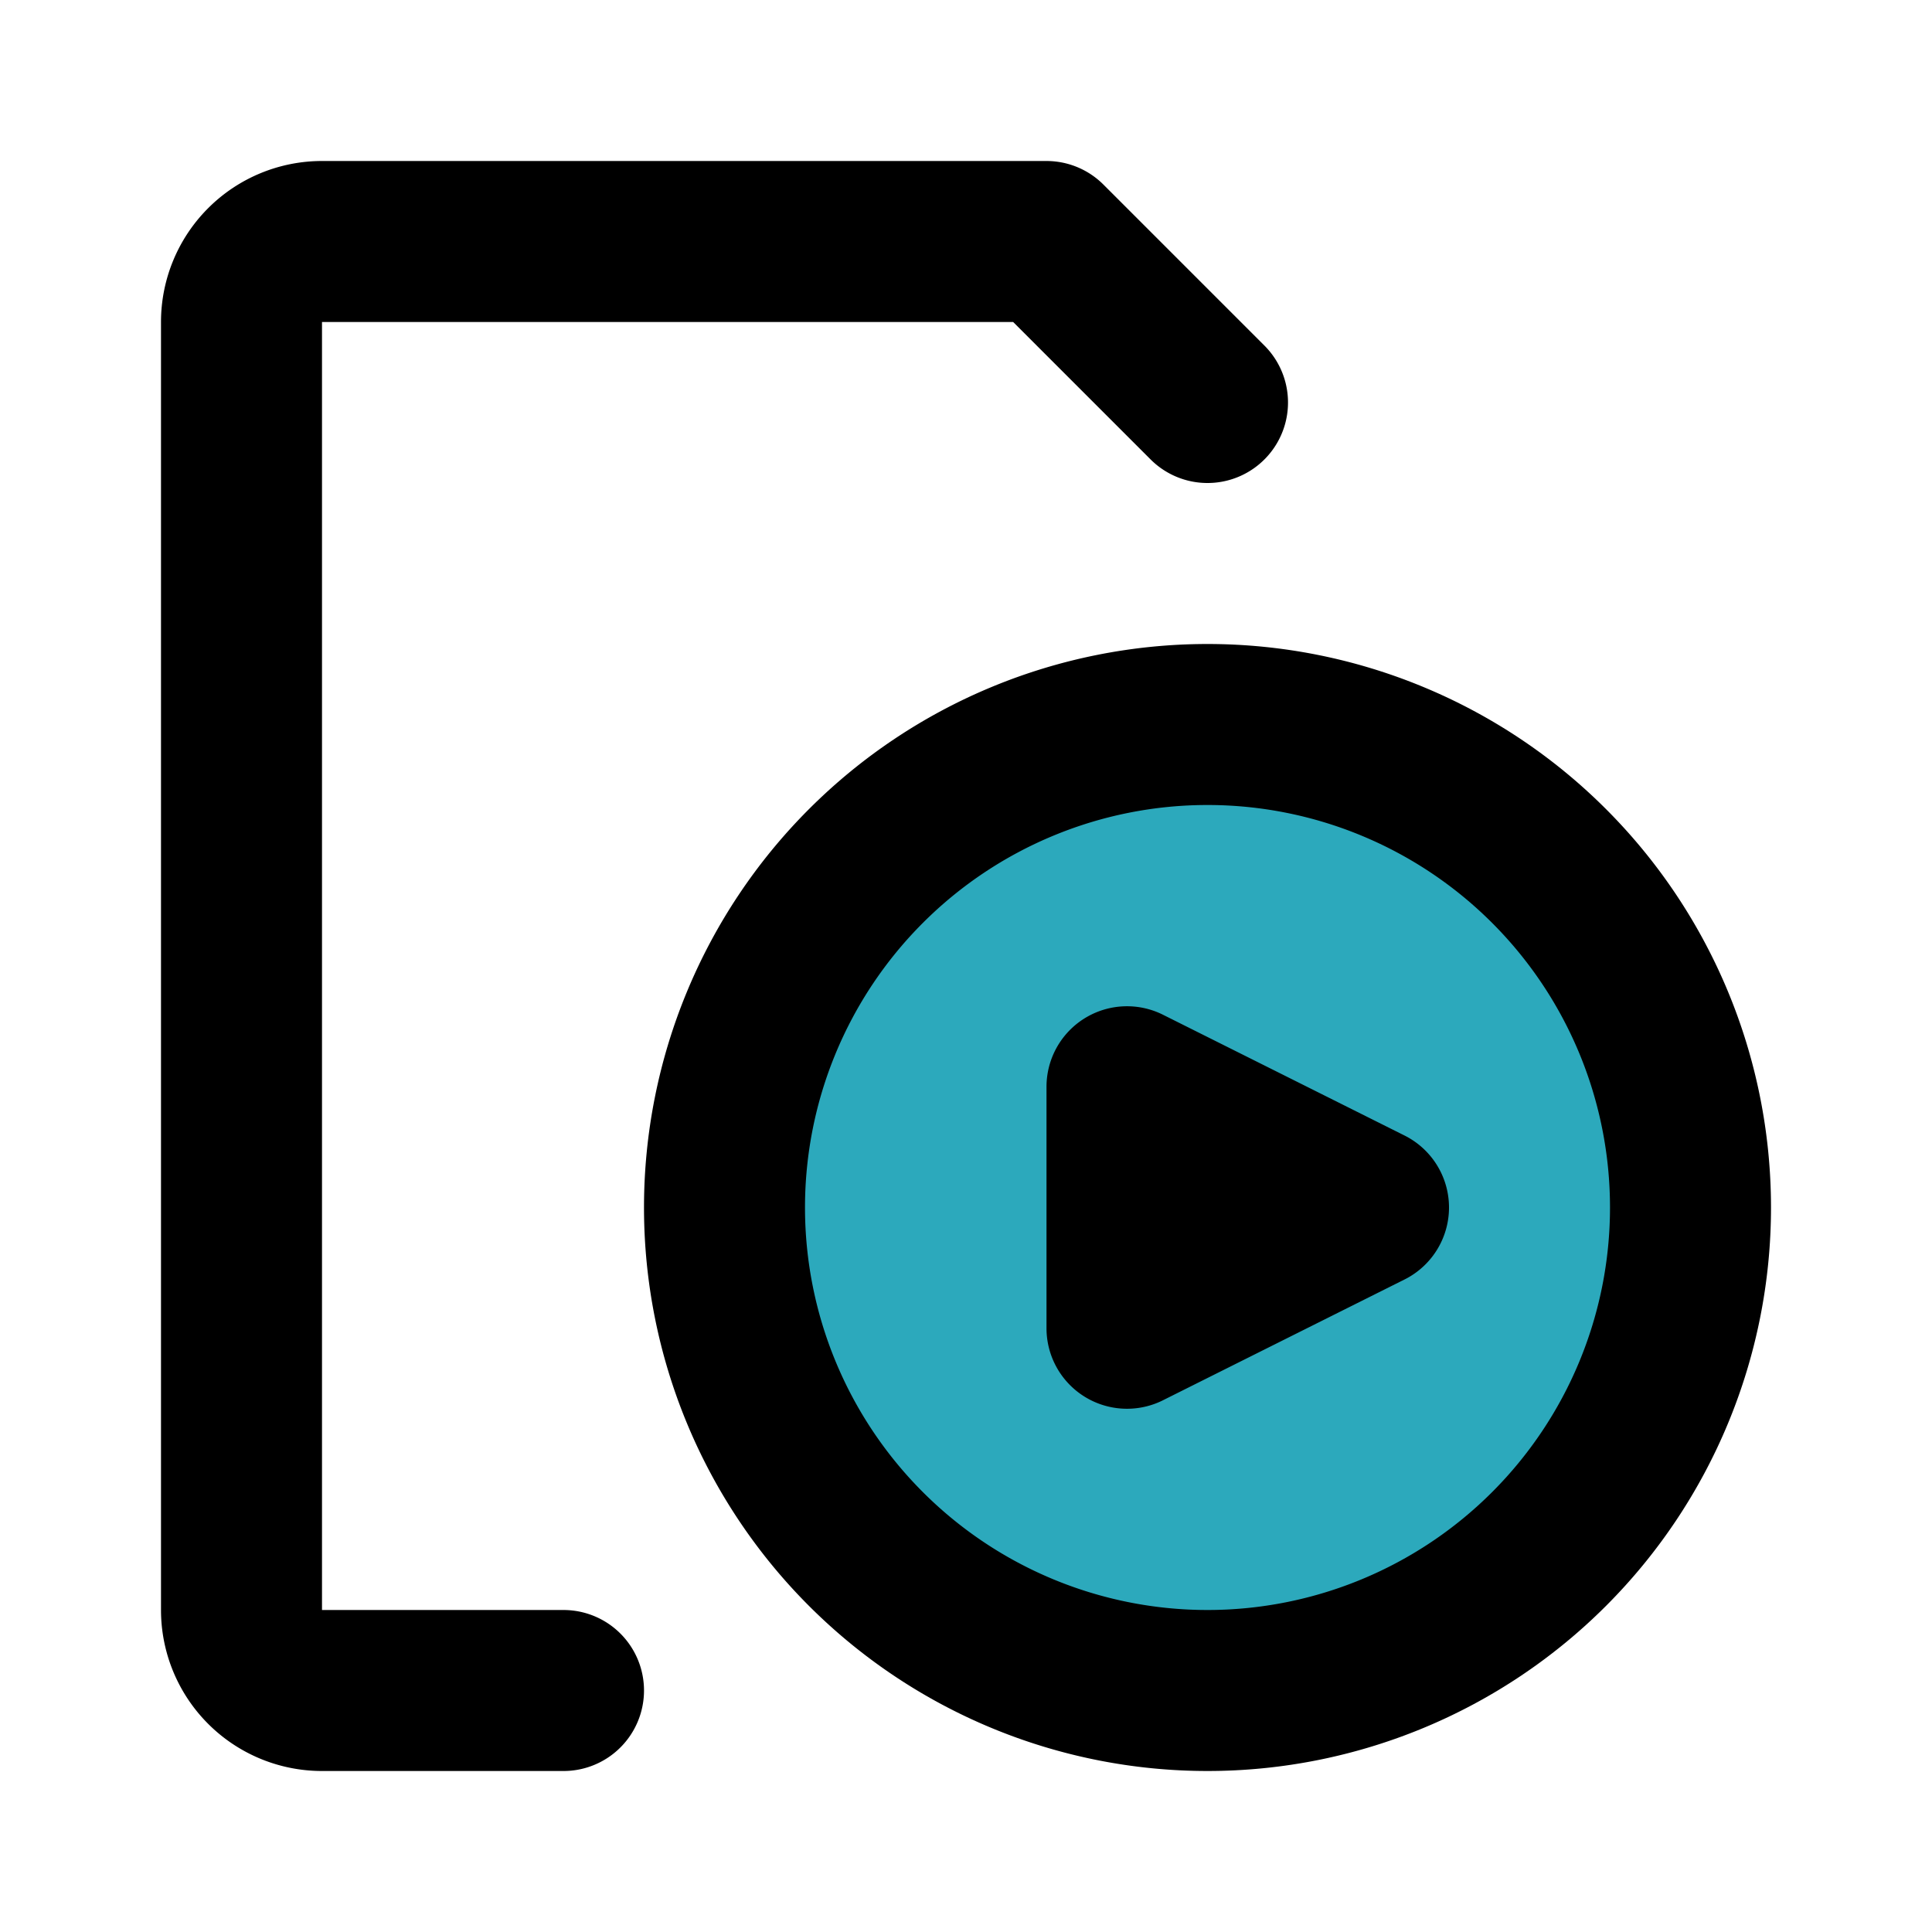
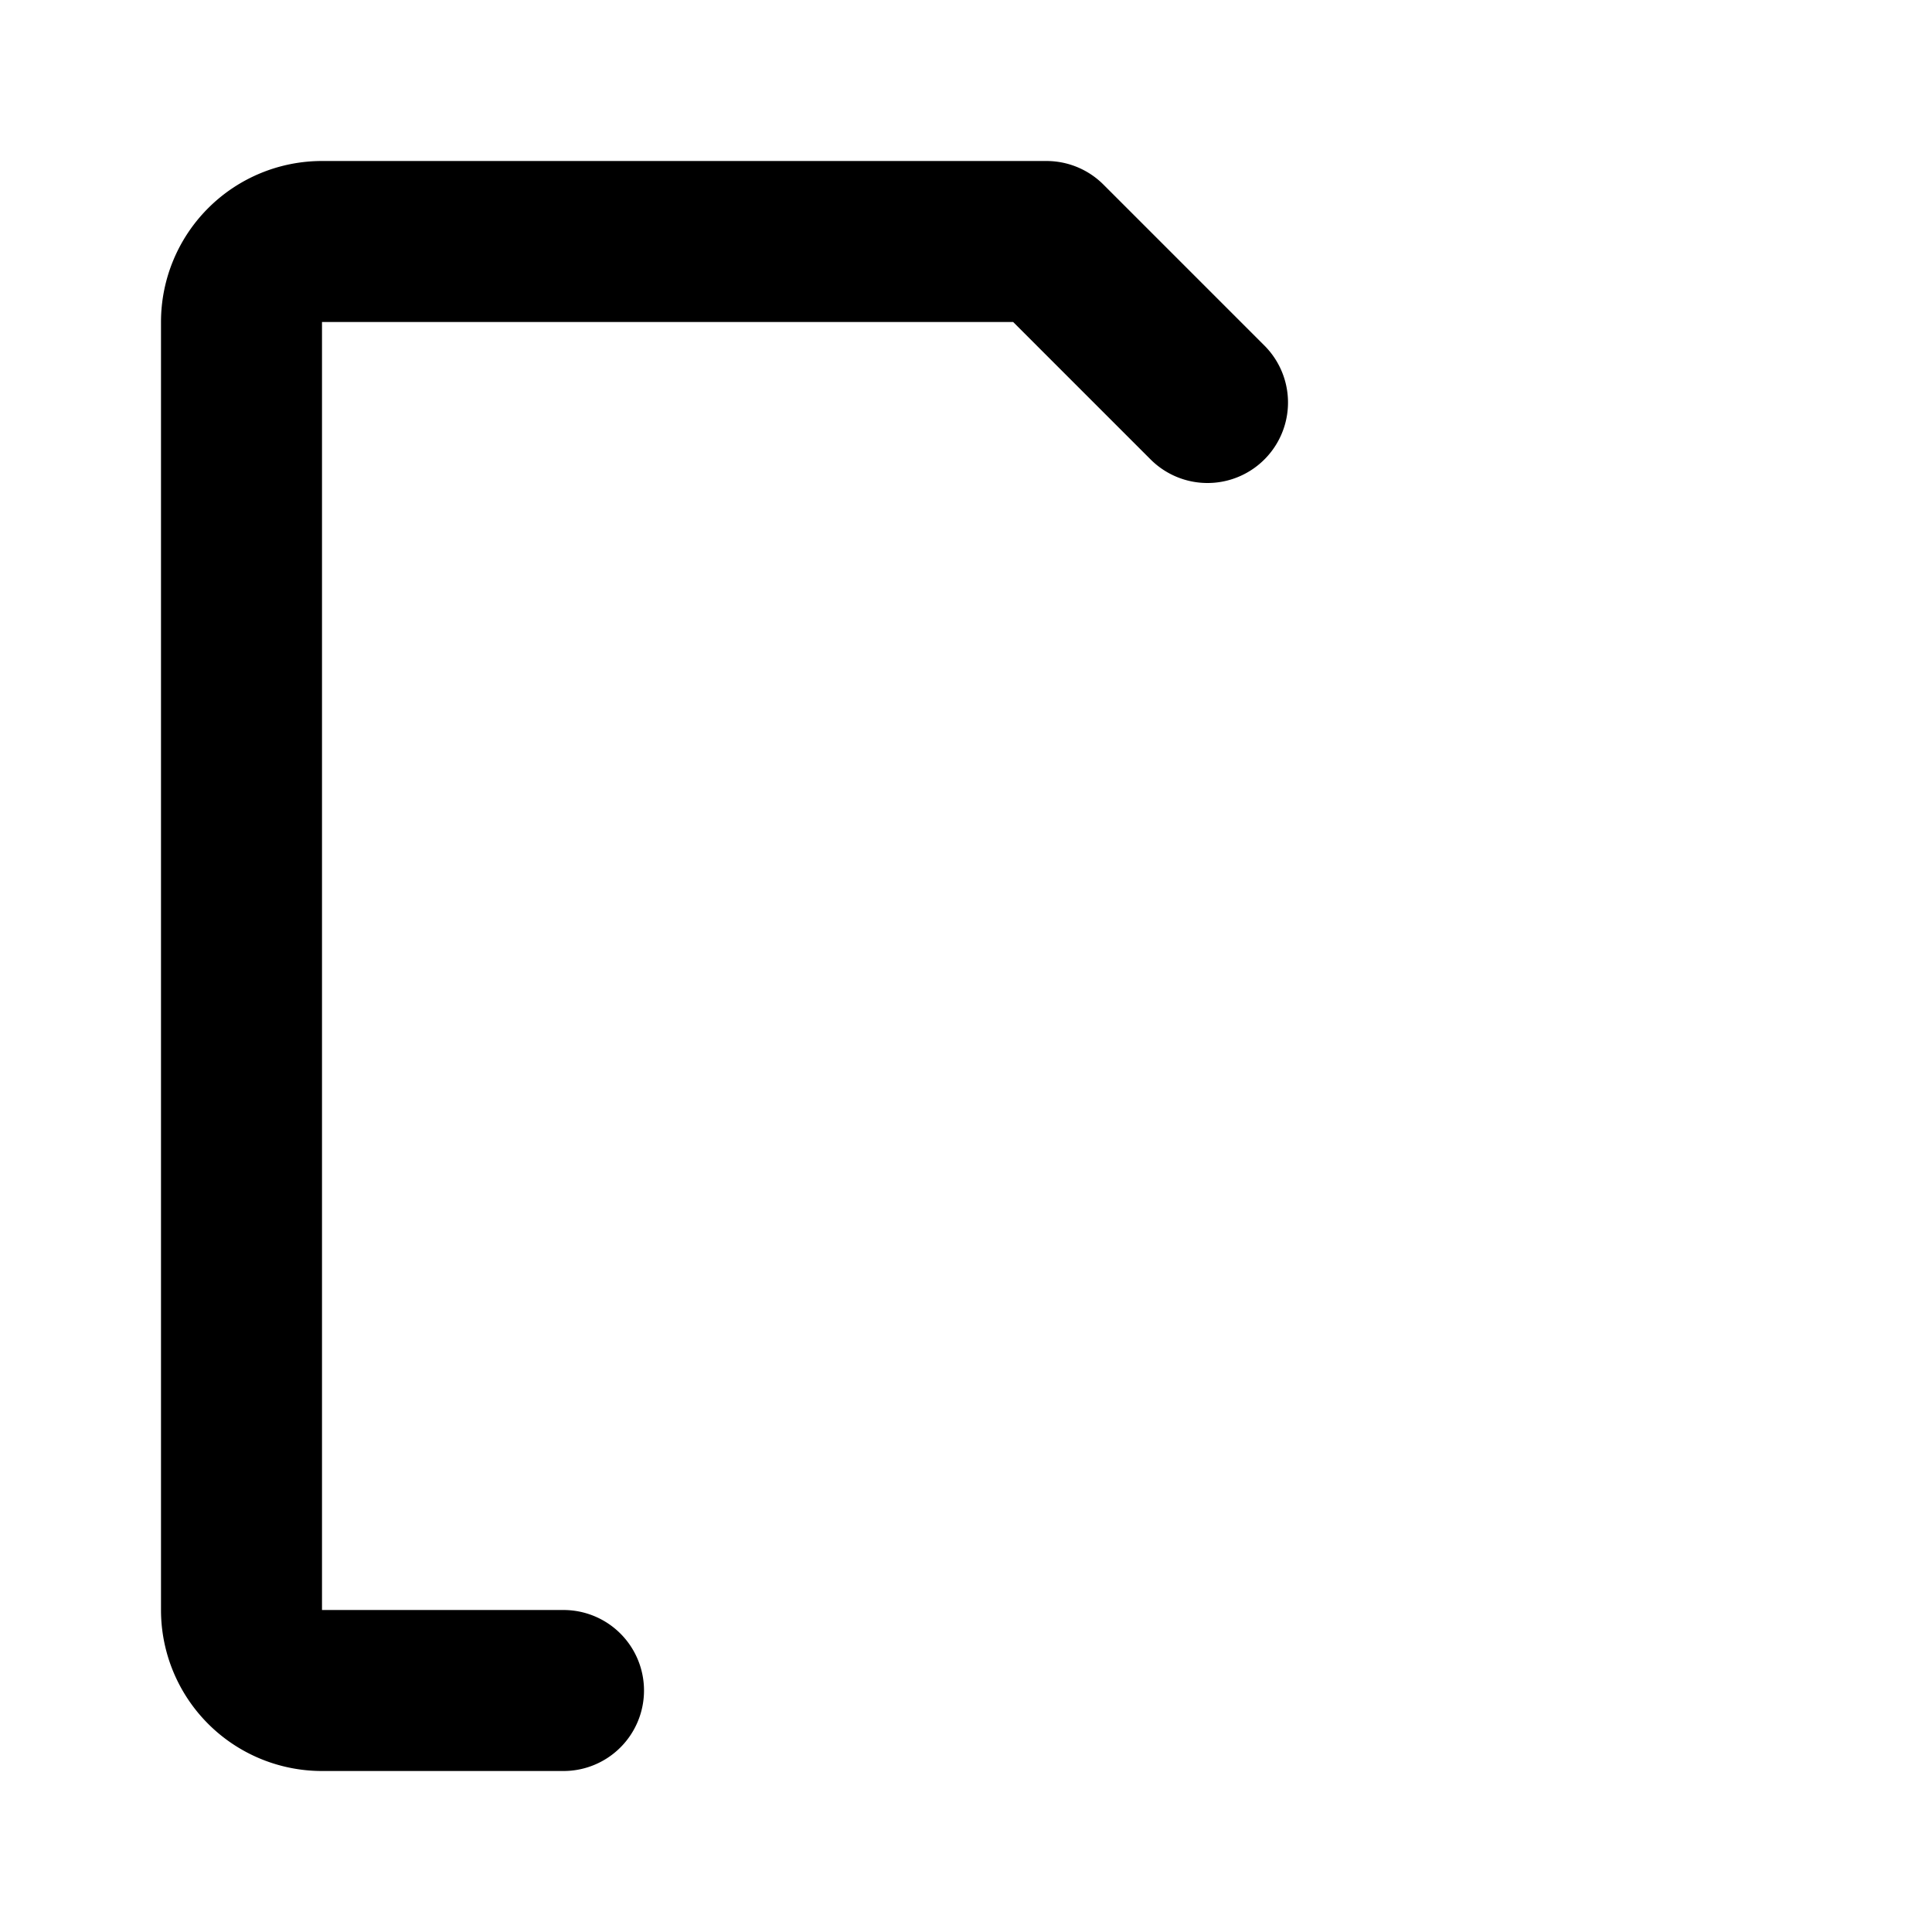
<svg xmlns="http://www.w3.org/2000/svg" fill="#000000" width="800px" height="800px" viewBox="0 0 24 24" id="file-video-player-2" data-name="Flat Line" class="icon flat-line">
-   <path id="secondary" d="M15,9a6,6,0,1,0,6,6A6,6,0,0,0,15,9Zm-1,7.5v-3L17,15Z" style="fill: rgb(44, 169, 188); stroke-width: 2;" />
-   <path id="primary" d="M21,15a6,6,0,1,0-6,6A6,6,0,0,0,21,15Zm-4,0-3-1.5v3Z" style="fill: none; stroke: rgb(0, 0, 0); stroke-linecap: round; stroke-linejoin: round; stroke-width: 2;" />
  <path id="primary-2" data-name="primary" d="M7,21H4a1,1,0,0,1-1-1V4A1,1,0,0,1,4,3h9l2,2" style="fill: none; stroke: rgb(0, 0, 0); stroke-linecap: round; stroke-linejoin: round; stroke-width: 2;" />
</svg>